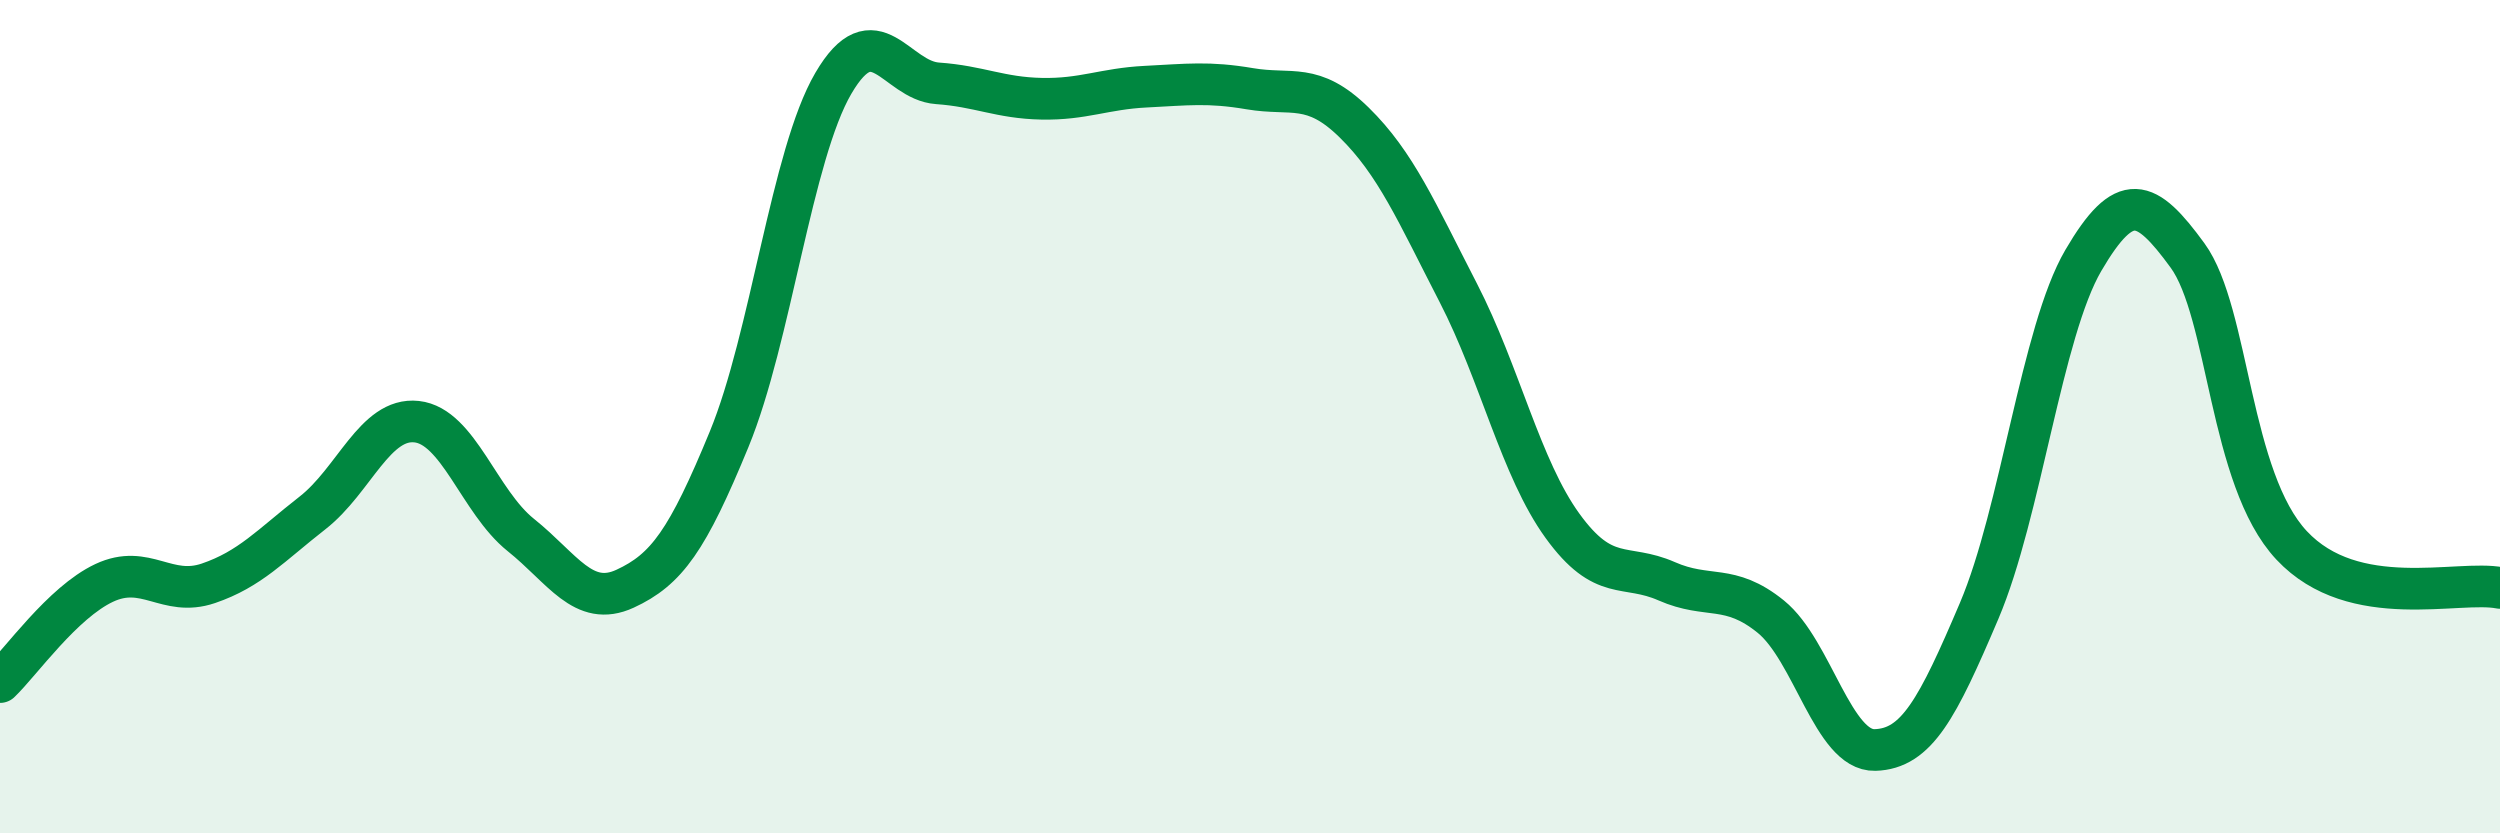
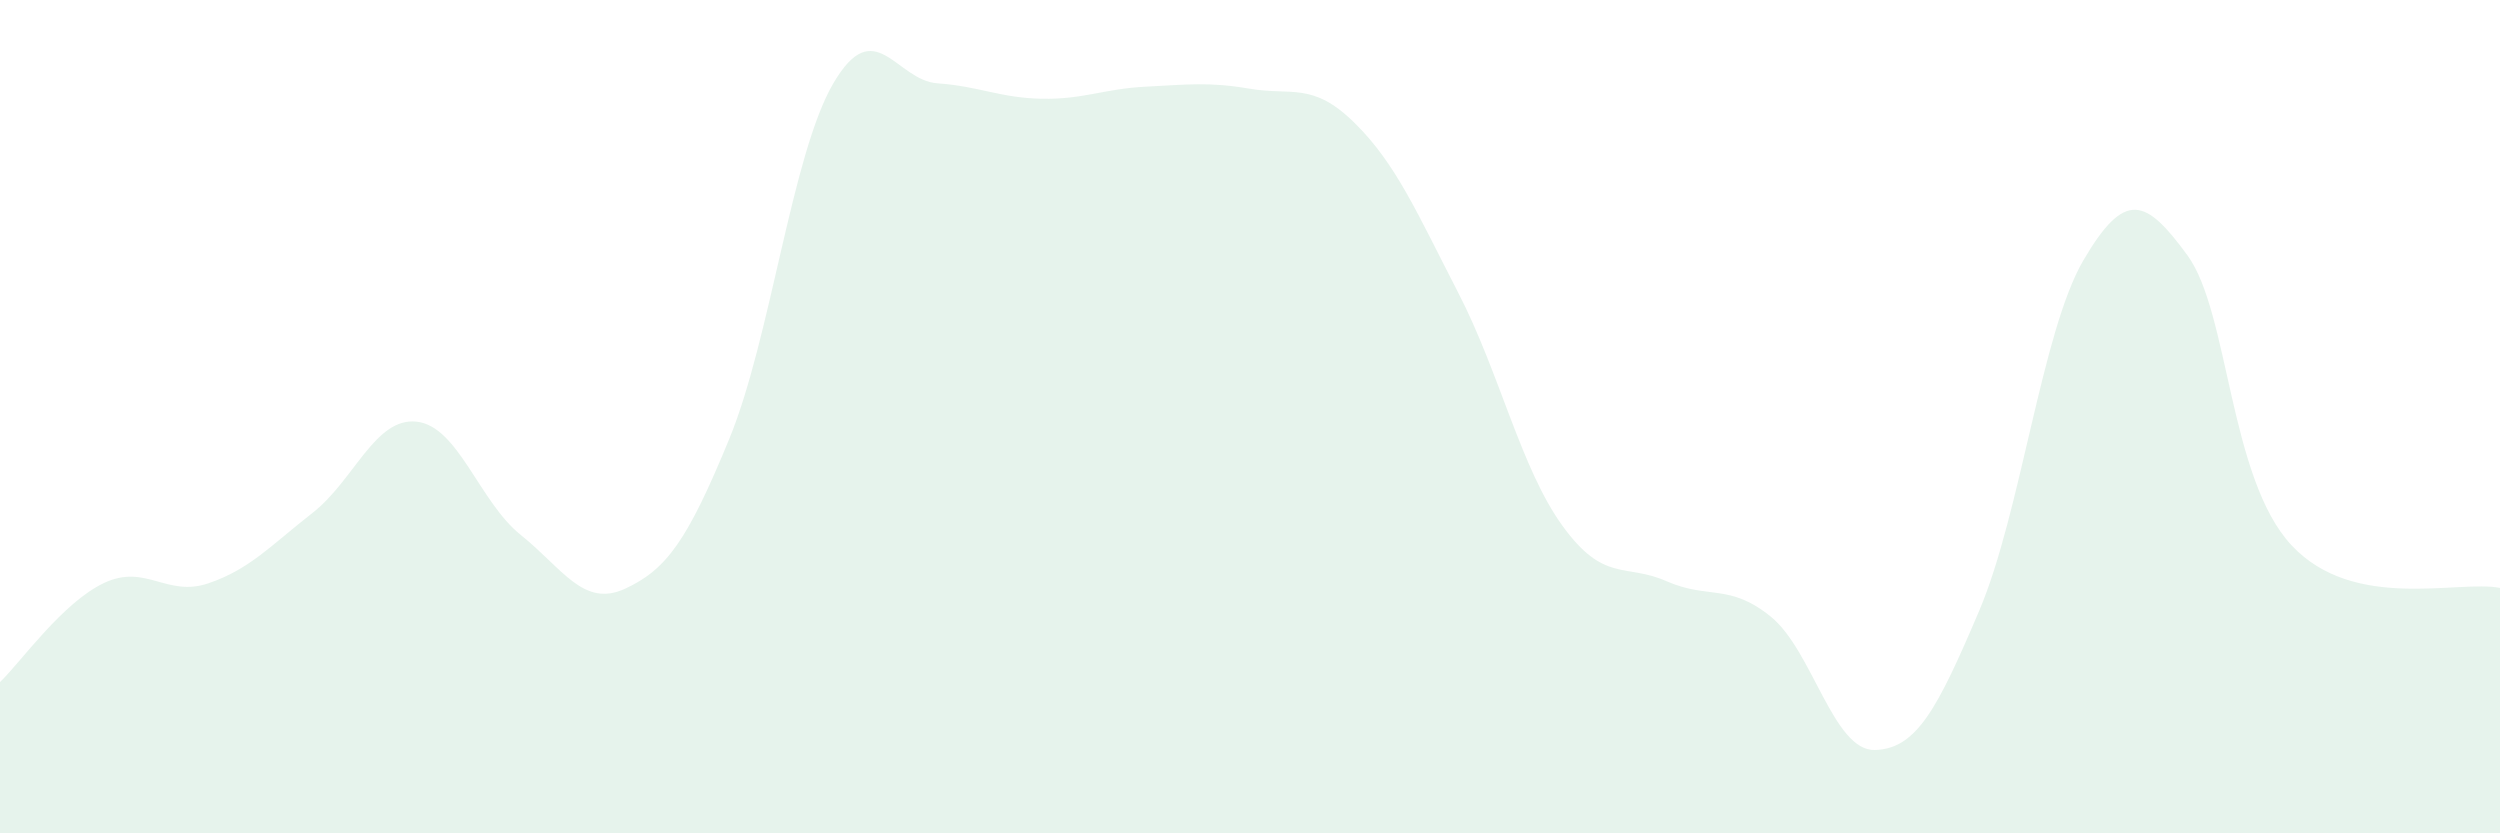
<svg xmlns="http://www.w3.org/2000/svg" width="60" height="20" viewBox="0 0 60 20">
  <path d="M 0,16.37 C 0.5,15.89 1.5,14.46 2.5,13.99 C 3.5,13.52 4,14.34 5,14 C 6,13.66 6.5,13.09 7.5,12.31 C 8.5,11.53 9,10.01 10,10.12 C 11,10.23 11.5,12.04 12.5,12.84 C 13.5,13.64 14,14.59 15,14.13 C 16,13.67 16.5,12.97 17.5,10.54 C 18.5,8.11 19,3.71 20,2 C 21,0.29 21.5,1.93 22.5,2 C 23.5,2.07 24,2.35 25,2.37 C 26,2.39 26.5,2.13 27.5,2.08 C 28.5,2.03 29,1.96 30,2.13 C 31,2.3 31.5,1.96 32.5,2.94 C 33.5,3.92 34,5.09 35,7.03 C 36,8.97 36.5,11.24 37.5,12.62 C 38.5,14 39,13.51 40,13.95 C 41,14.39 41.5,13.99 42.5,14.8 C 43.5,15.61 44,18.03 45,18 C 46,17.97 46.5,17.01 47.5,14.66 C 48.5,12.31 49,7.96 50,6.25 C 51,4.54 51.5,4.76 52.5,6.13 C 53.5,7.5 53.5,11.49 55,13.09 C 56.5,14.69 59,13.91 60,14.11L60 20L0 20Z" fill="#008740" opacity="0.1" stroke-linecap="round" stroke-linejoin="round" />
-   <path d="M 0,16.37 C 0.5,15.89 1.5,14.46 2.5,13.99 C 3.5,13.52 4,14.34 5,14 C 6,13.66 6.5,13.09 7.5,12.31 C 8.5,11.53 9,10.01 10,10.12 C 11,10.23 11.5,12.04 12.5,12.84 C 13.5,13.64 14,14.59 15,14.13 C 16,13.67 16.5,12.97 17.5,10.54 C 18.5,8.11 19,3.71 20,2 C 21,0.29 21.5,1.93 22.5,2 C 23.5,2.07 24,2.35 25,2.37 C 26,2.39 26.5,2.13 27.5,2.08 C 28.5,2.03 29,1.96 30,2.13 C 31,2.3 31.5,1.96 32.5,2.94 C 33.5,3.92 34,5.09 35,7.03 C 36,8.97 36.5,11.24 37.5,12.62 C 38.5,14 39,13.51 40,13.95 C 41,14.39 41.5,13.99 42.5,14.8 C 43.5,15.61 44,18.03 45,18 C 46,17.97 46.5,17.01 47.5,14.66 C 48.5,12.31 49,7.96 50,6.25 C 51,4.54 51.5,4.76 52.5,6.13 C 53.5,7.5 53.5,11.49 55,13.09 C 56.5,14.69 59,13.91 60,14.11" stroke="#008740" stroke-width="1" fill="none" stroke-linecap="round" stroke-linejoin="round" />
</svg>